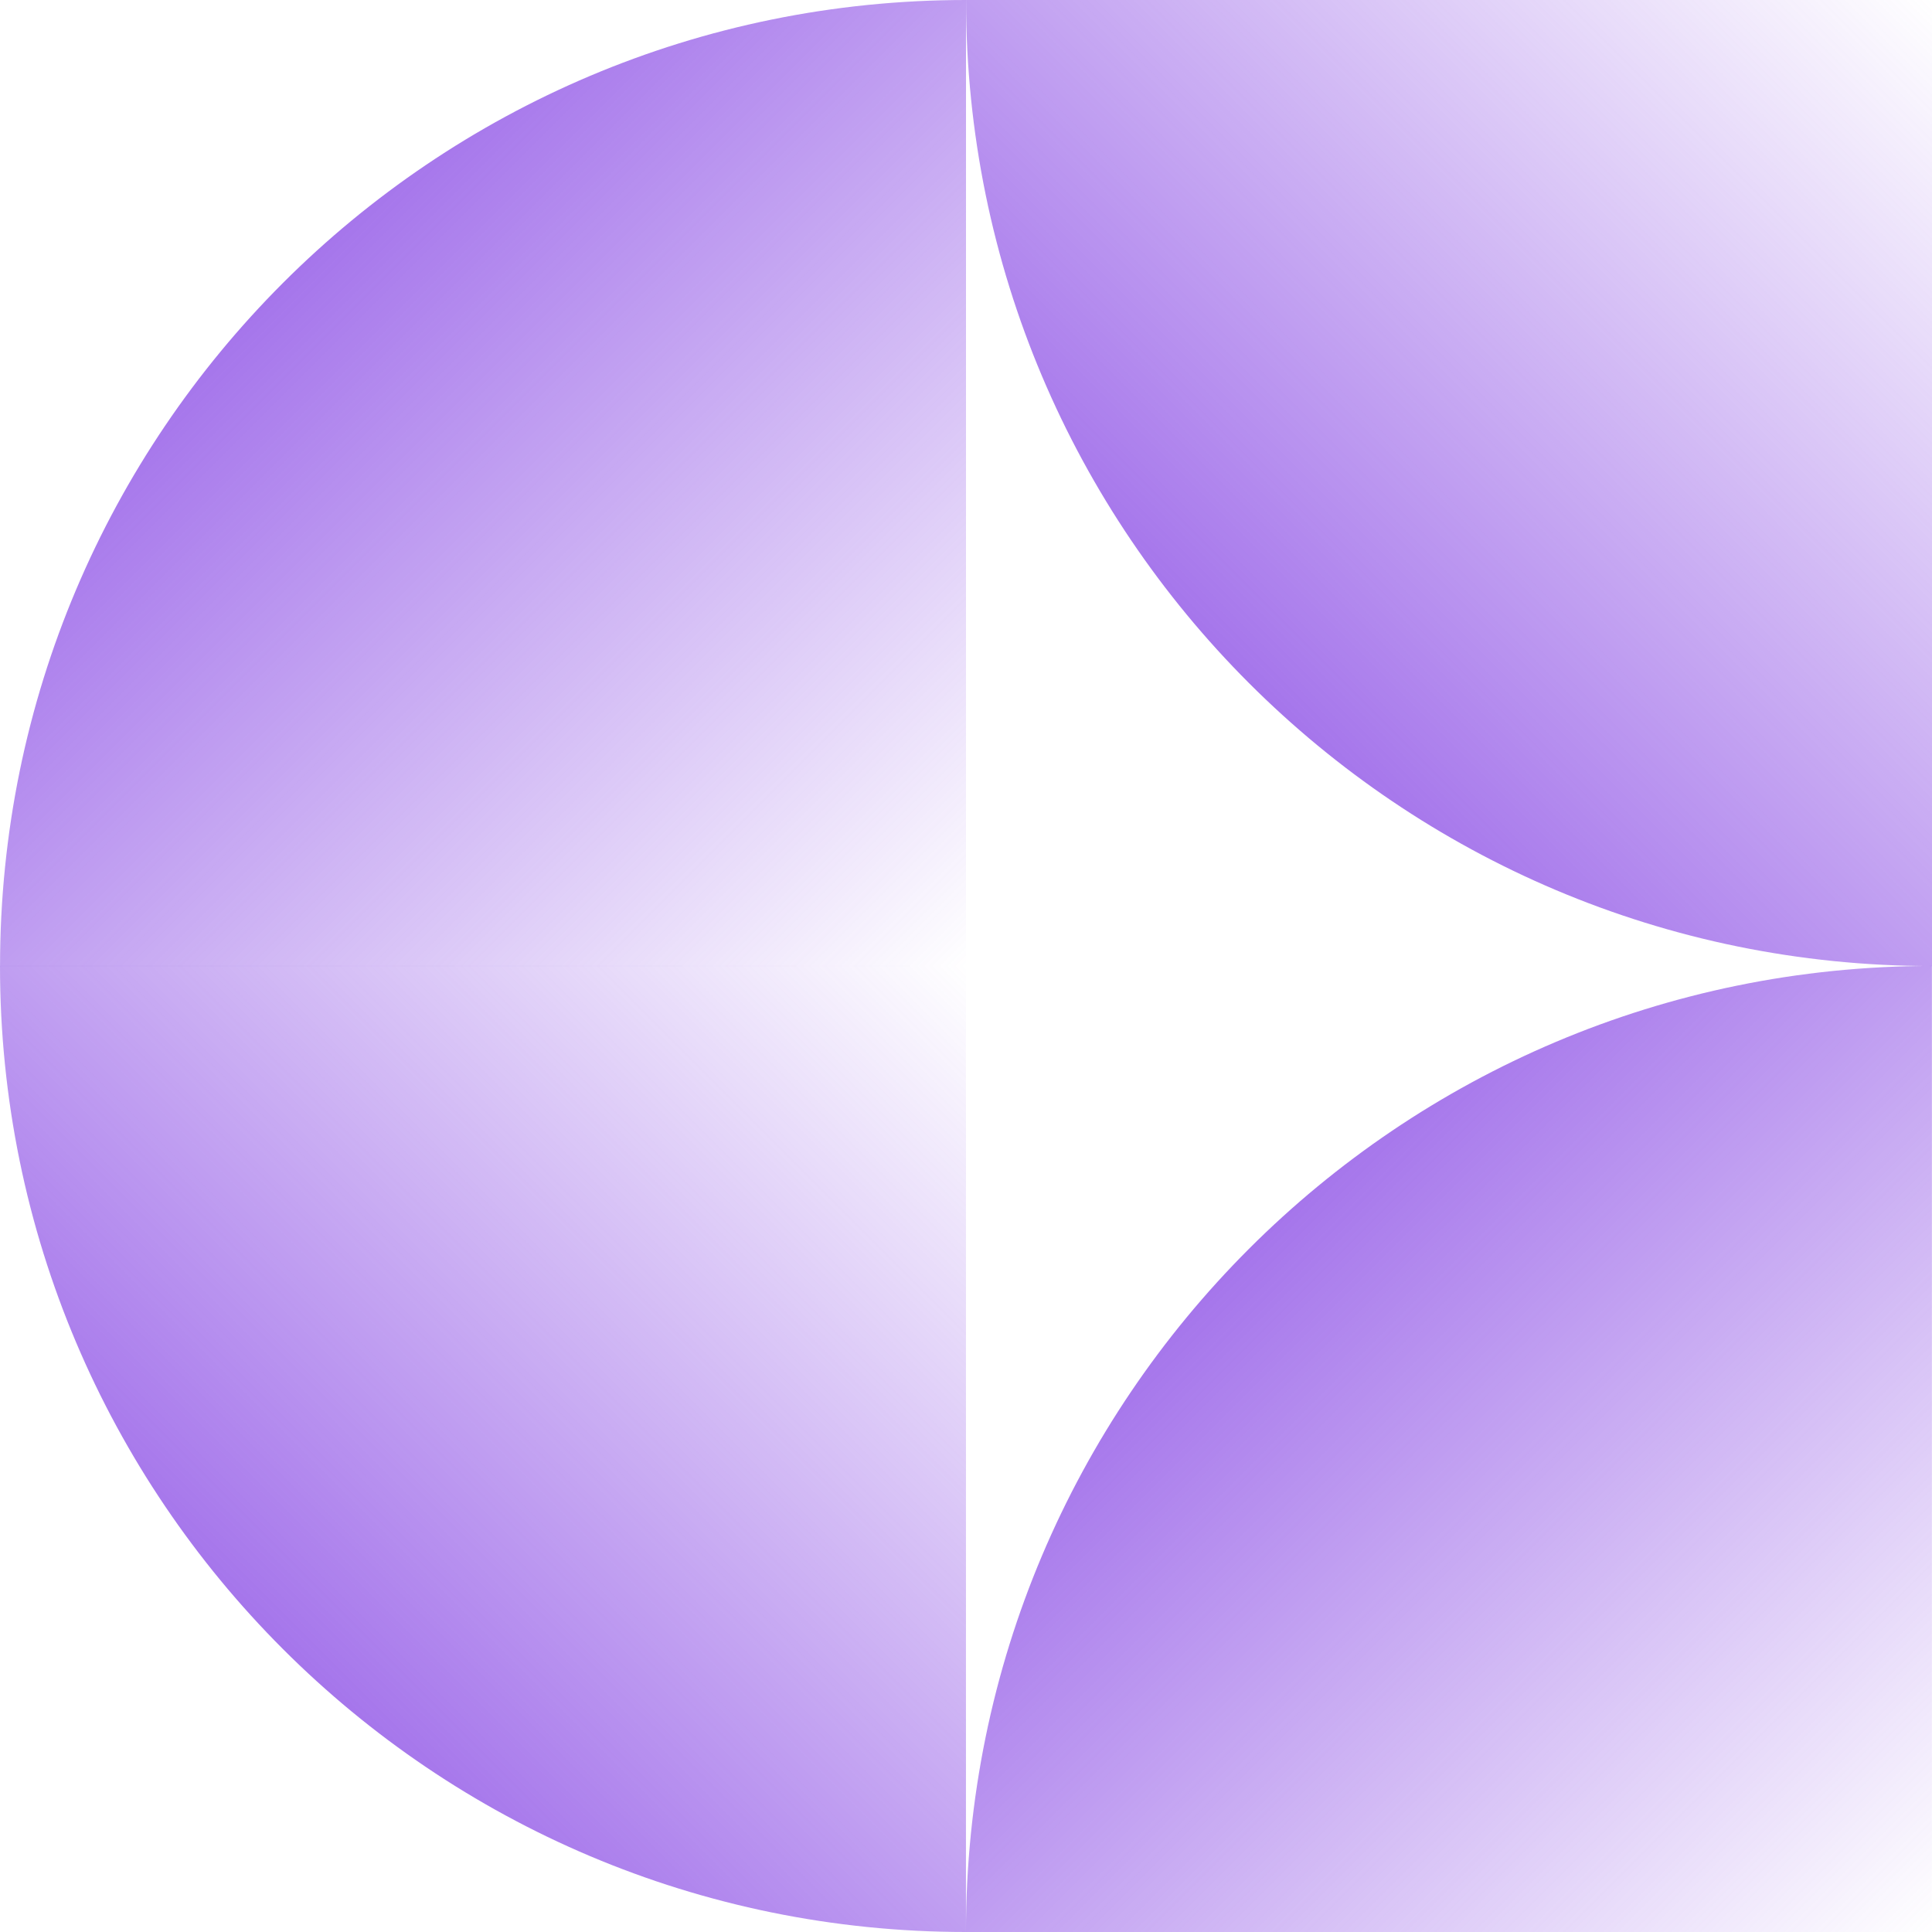
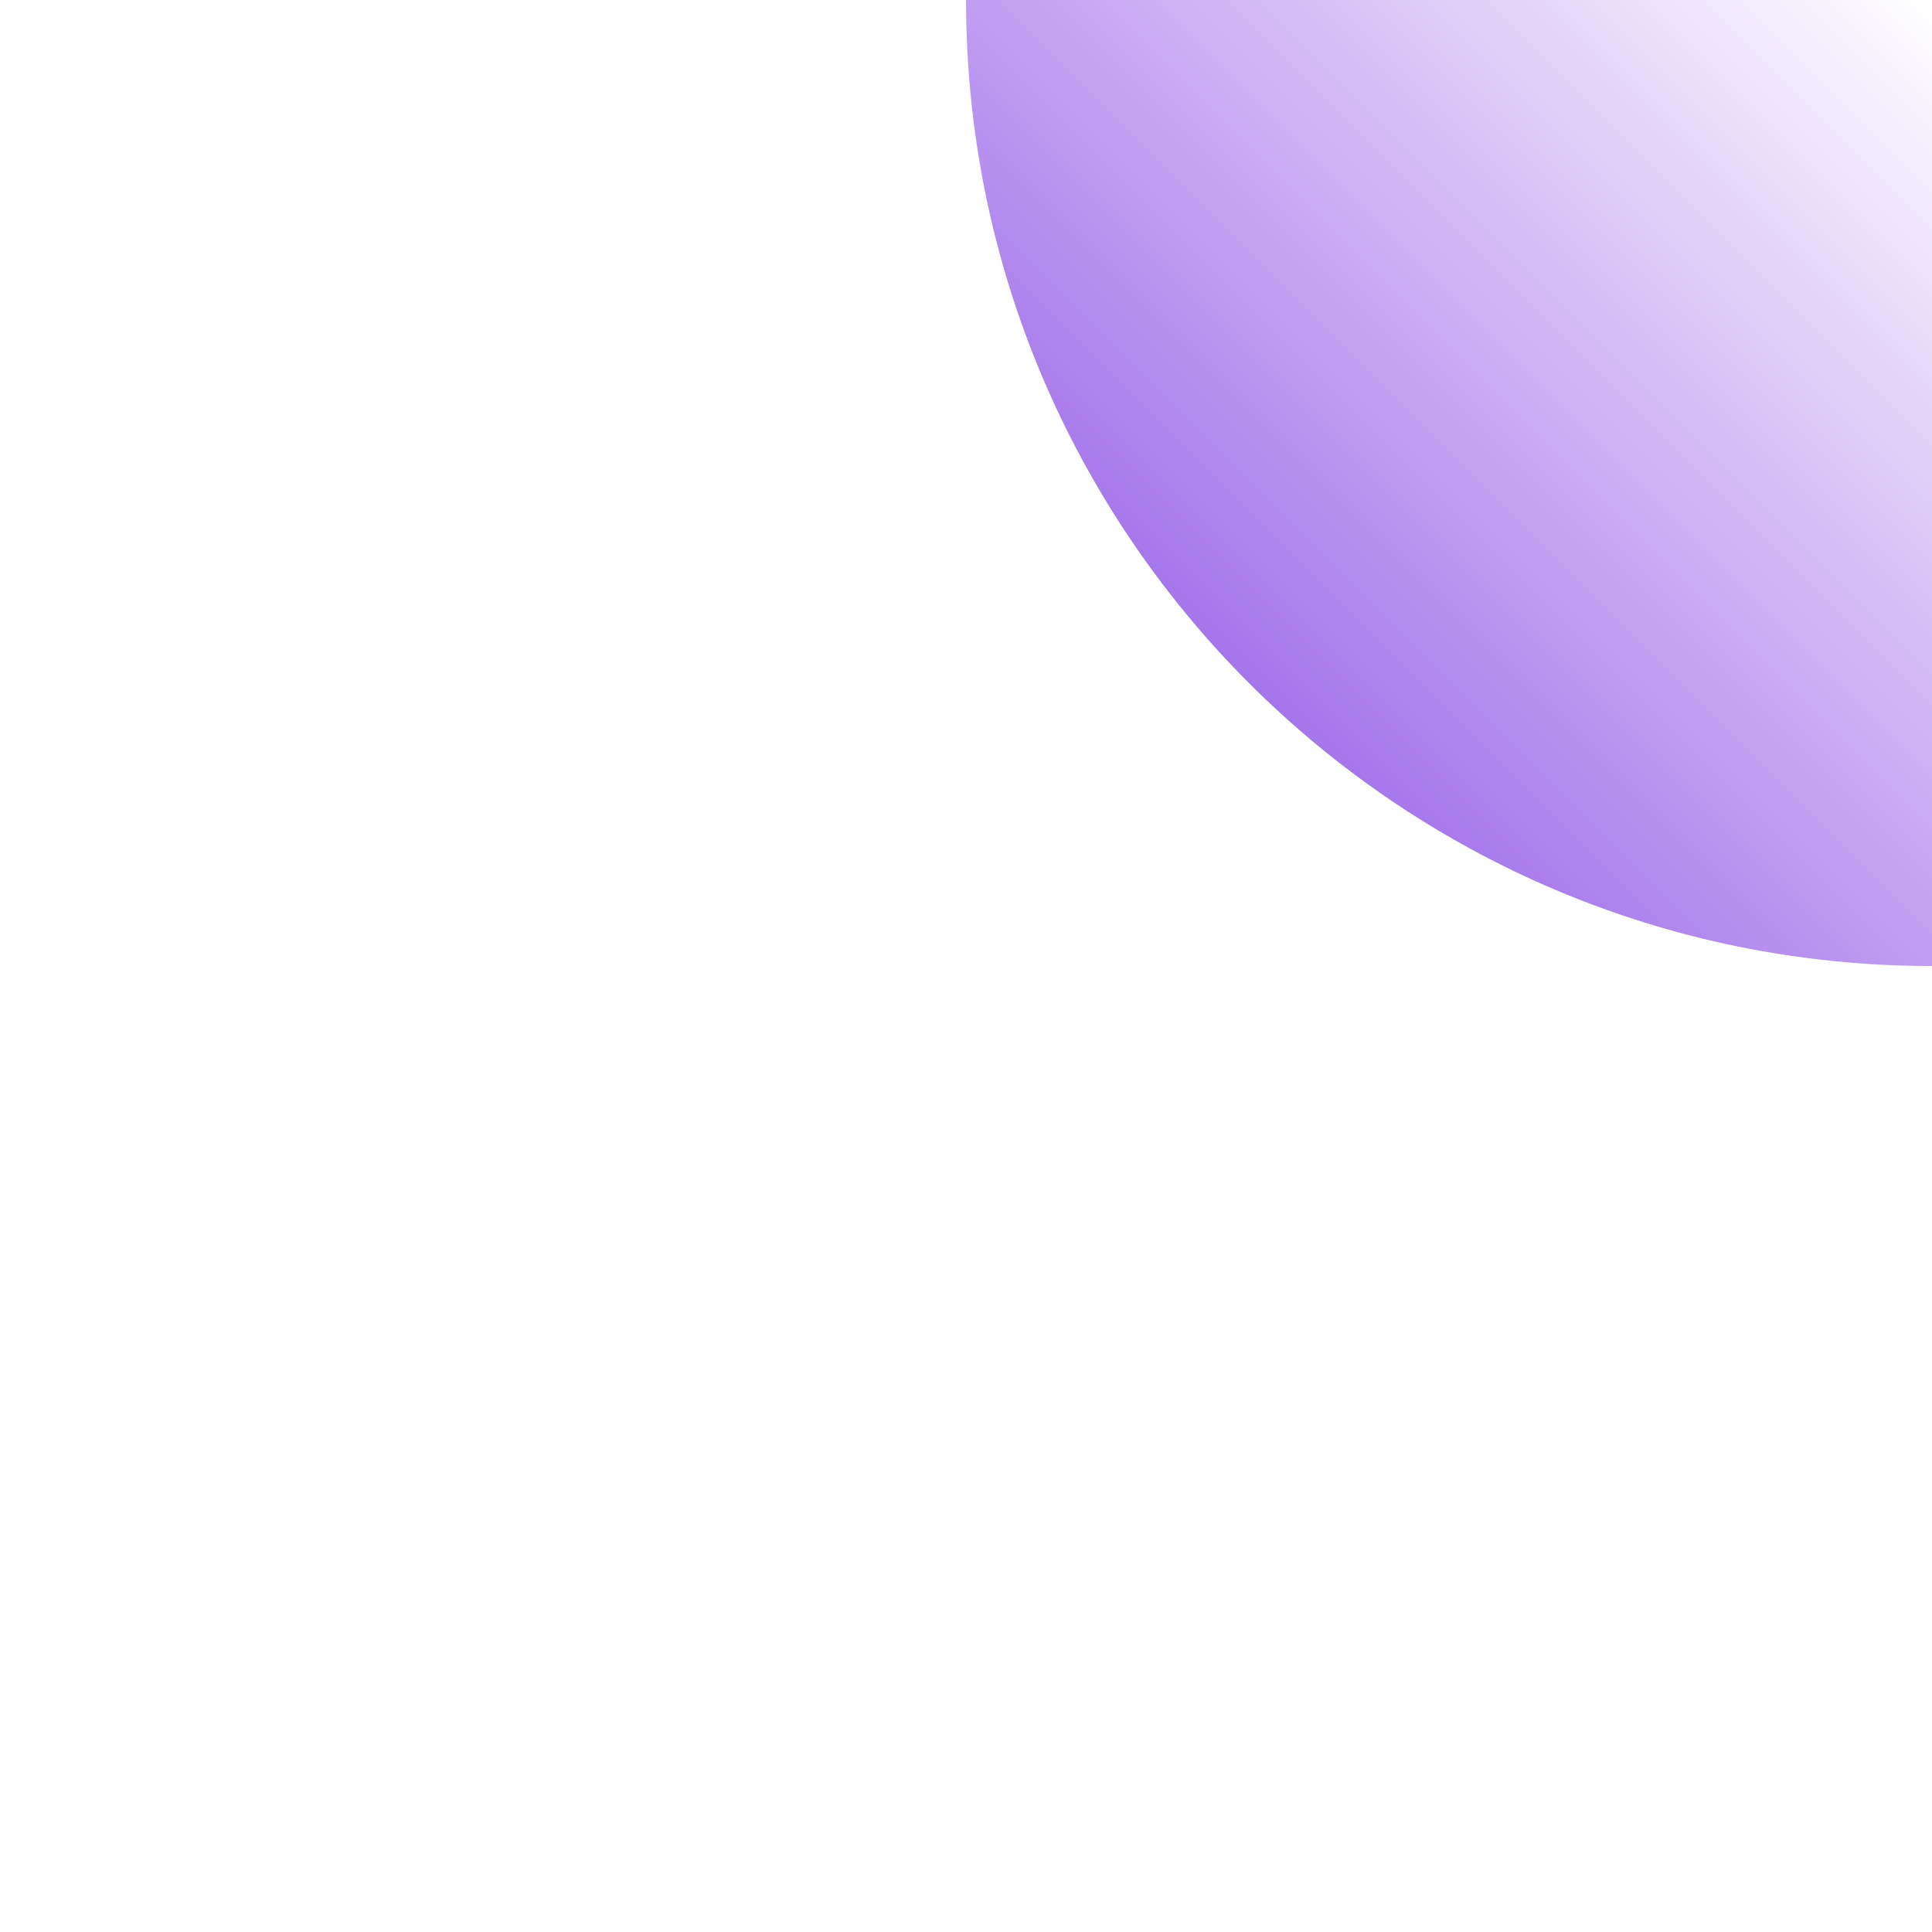
<svg xmlns="http://www.w3.org/2000/svg" width="48" height="48" viewBox="0 0 48 48" fill="none">
-   <path d="M-0 23.999C-0 37.254 10.745 48 23.999 48L23.999 23.999L-0 23.999Z" fill="url(#paint0_linear_594_3923)" />
-   <path d="M47.998 23.999C34.744 23.999 23.999 34.745 23.999 48L47.998 48L47.998 23.999Z" fill="url(#paint1_linear_594_3923)" />
-   <path d="M24 -0C10.746 -0 0.001 10.745 0.001 24.001L24 24.001L24 -0Z" fill="url(#paint2_linear_594_3923)" />
  <path d="M24.001 -0C24.001 13.255 34.746 24.001 48 24.001L48 -0L24.001 -0Z" fill="url(#paint3_linear_594_3923)" />
  <defs>
    <linearGradient id="paint0_linear_594_3923" x1="0.002" y1="47.998" x2="24.005" y2="23.997" gradientUnits="userSpaceOnUse">
      <stop stop-color="#803CE3" />
      <stop offset="1" stop-color="#803CE3" stop-opacity="0" />
    </linearGradient>
    <linearGradient id="paint1_linear_594_3923" x1="24.001" y1="24.001" x2="48.004" y2="48.002" gradientUnits="userSpaceOnUse">
      <stop stop-color="#803CE3" />
      <stop offset="1" stop-color="#803CE3" stop-opacity="0" />
    </linearGradient>
    <linearGradient id="paint2_linear_594_3923" x1="0.003" y1="0.002" x2="24.006" y2="24.003" gradientUnits="userSpaceOnUse">
      <stop stop-color="#803CE3" />
      <stop offset="1" stop-color="#803CE3" stop-opacity="0" />
    </linearGradient>
    <linearGradient id="paint3_linear_594_3923" x1="24.003" y1="23.999" x2="48.006" y2="-0.002" gradientUnits="userSpaceOnUse">
      <stop stop-color="#803CE3" />
      <stop offset="1" stop-color="#803CE3" stop-opacity="0" />
    </linearGradient>
  </defs>
</svg>